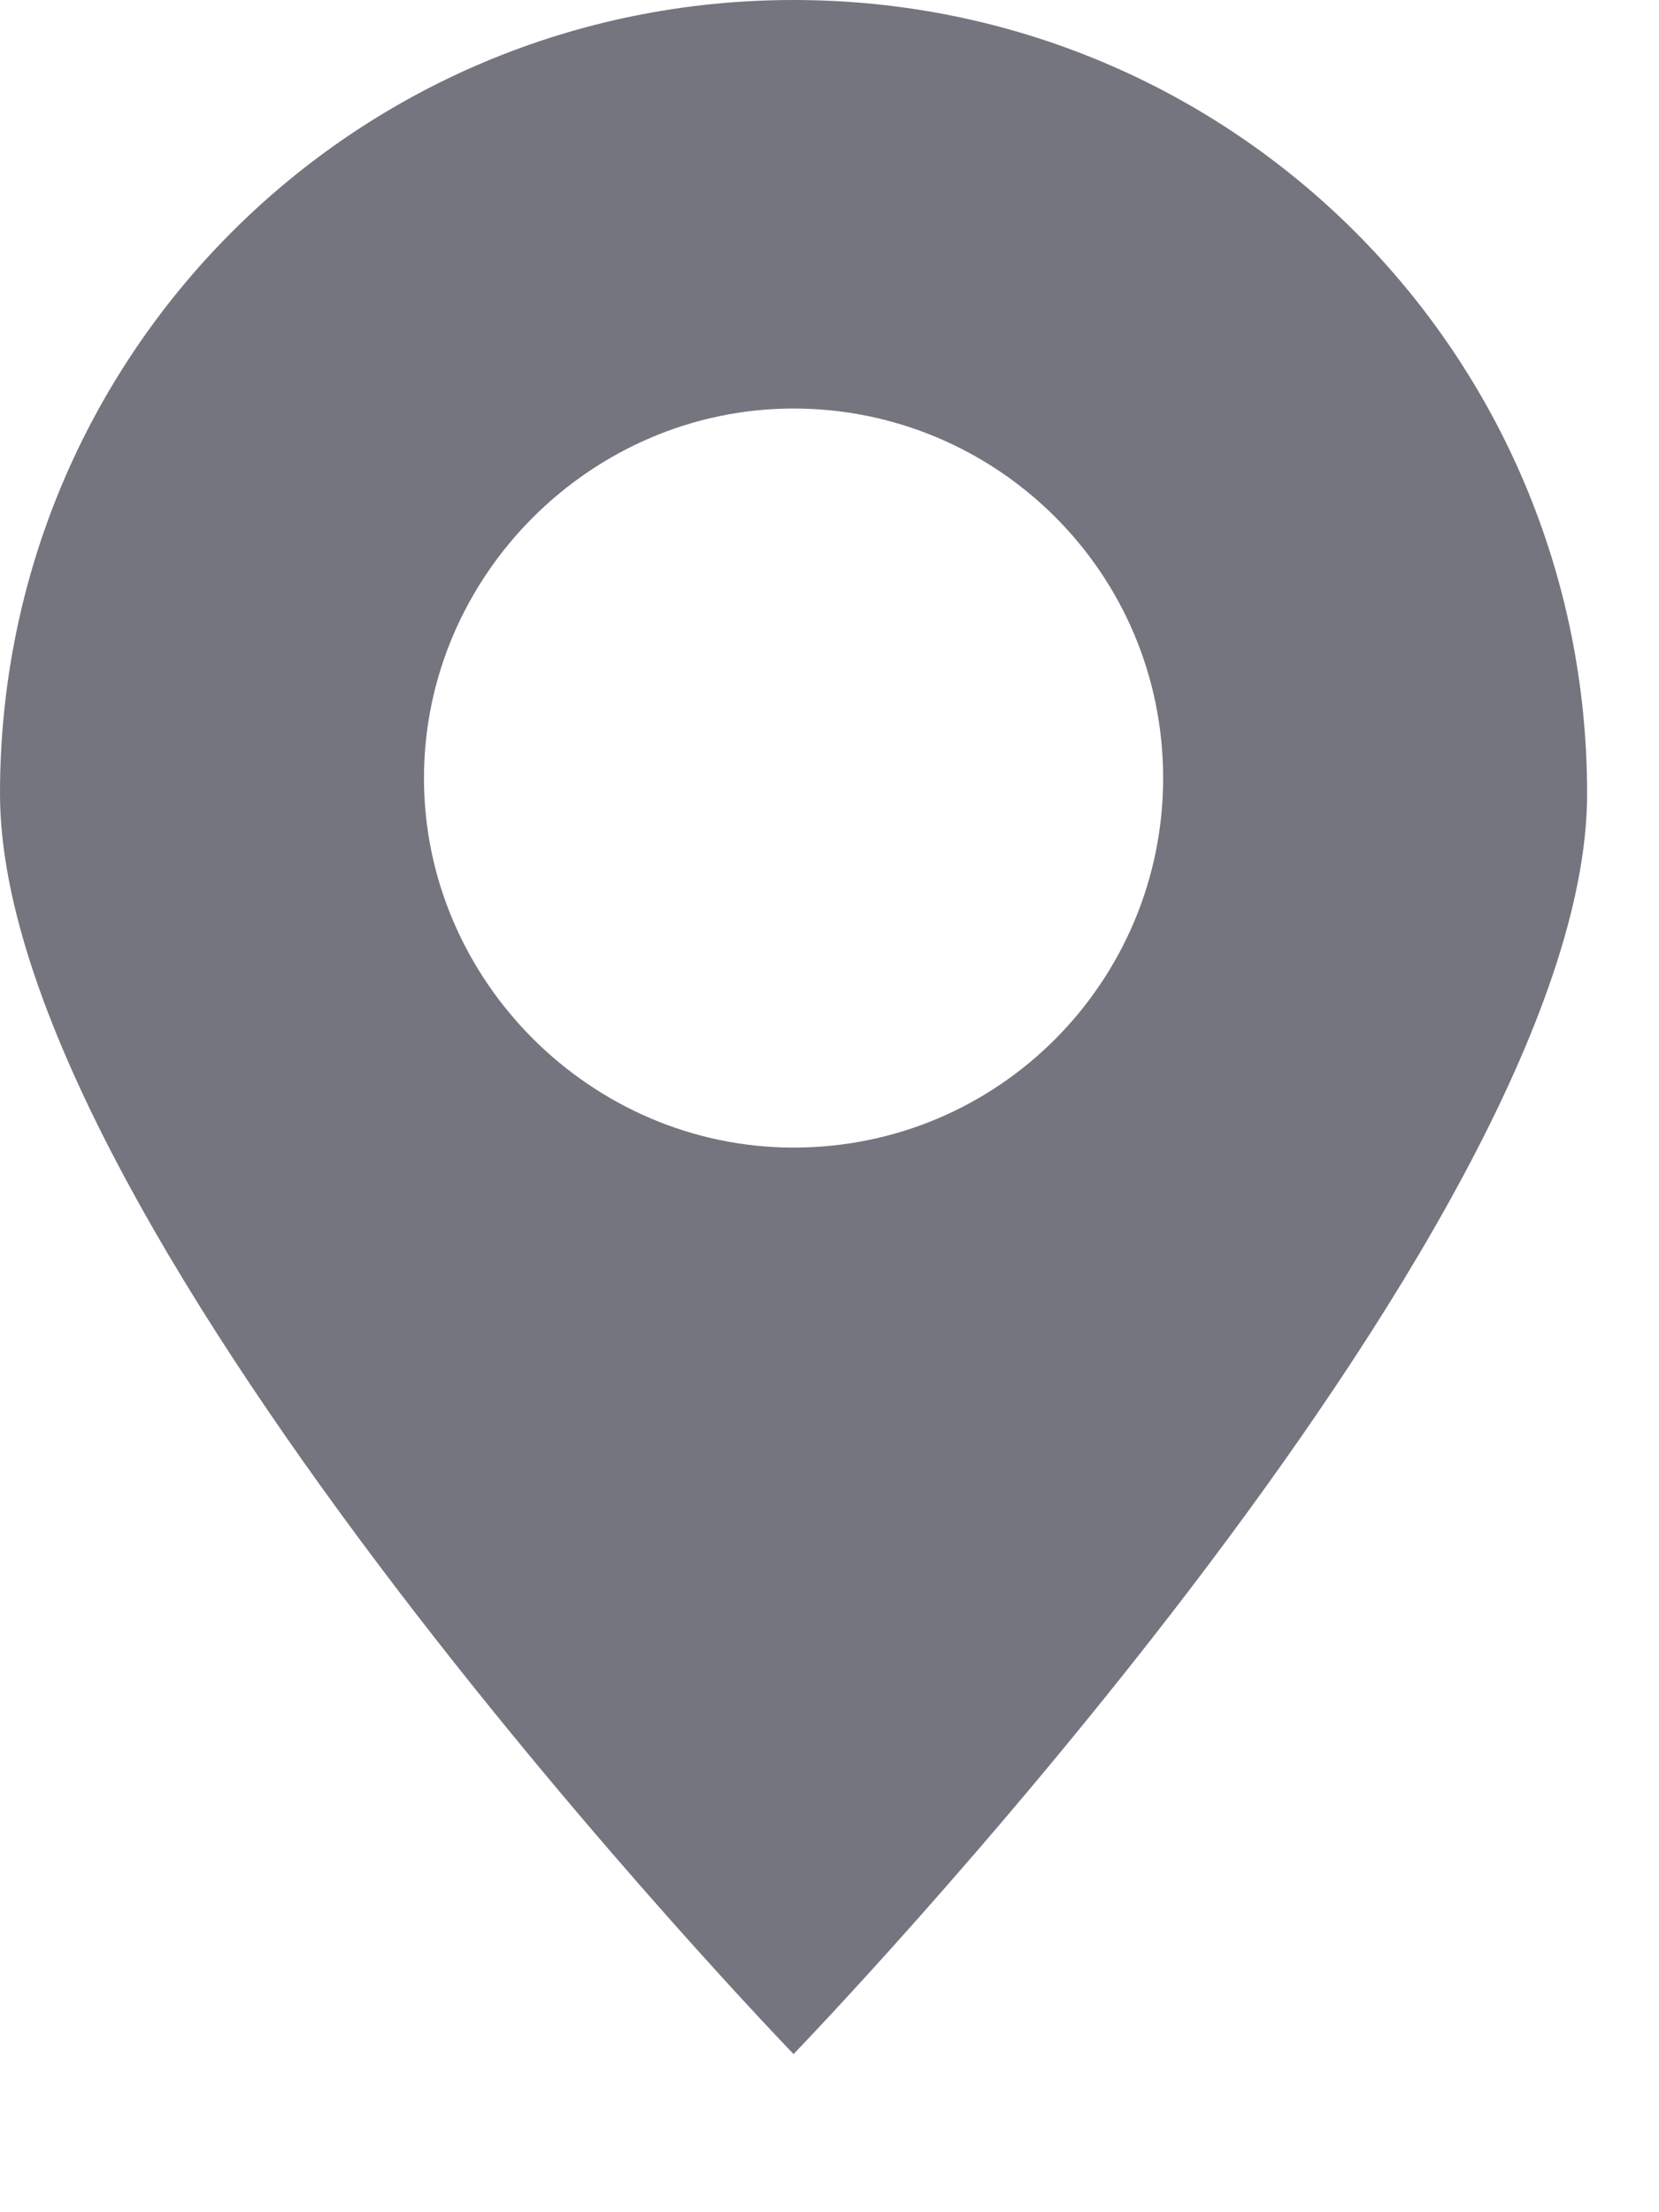
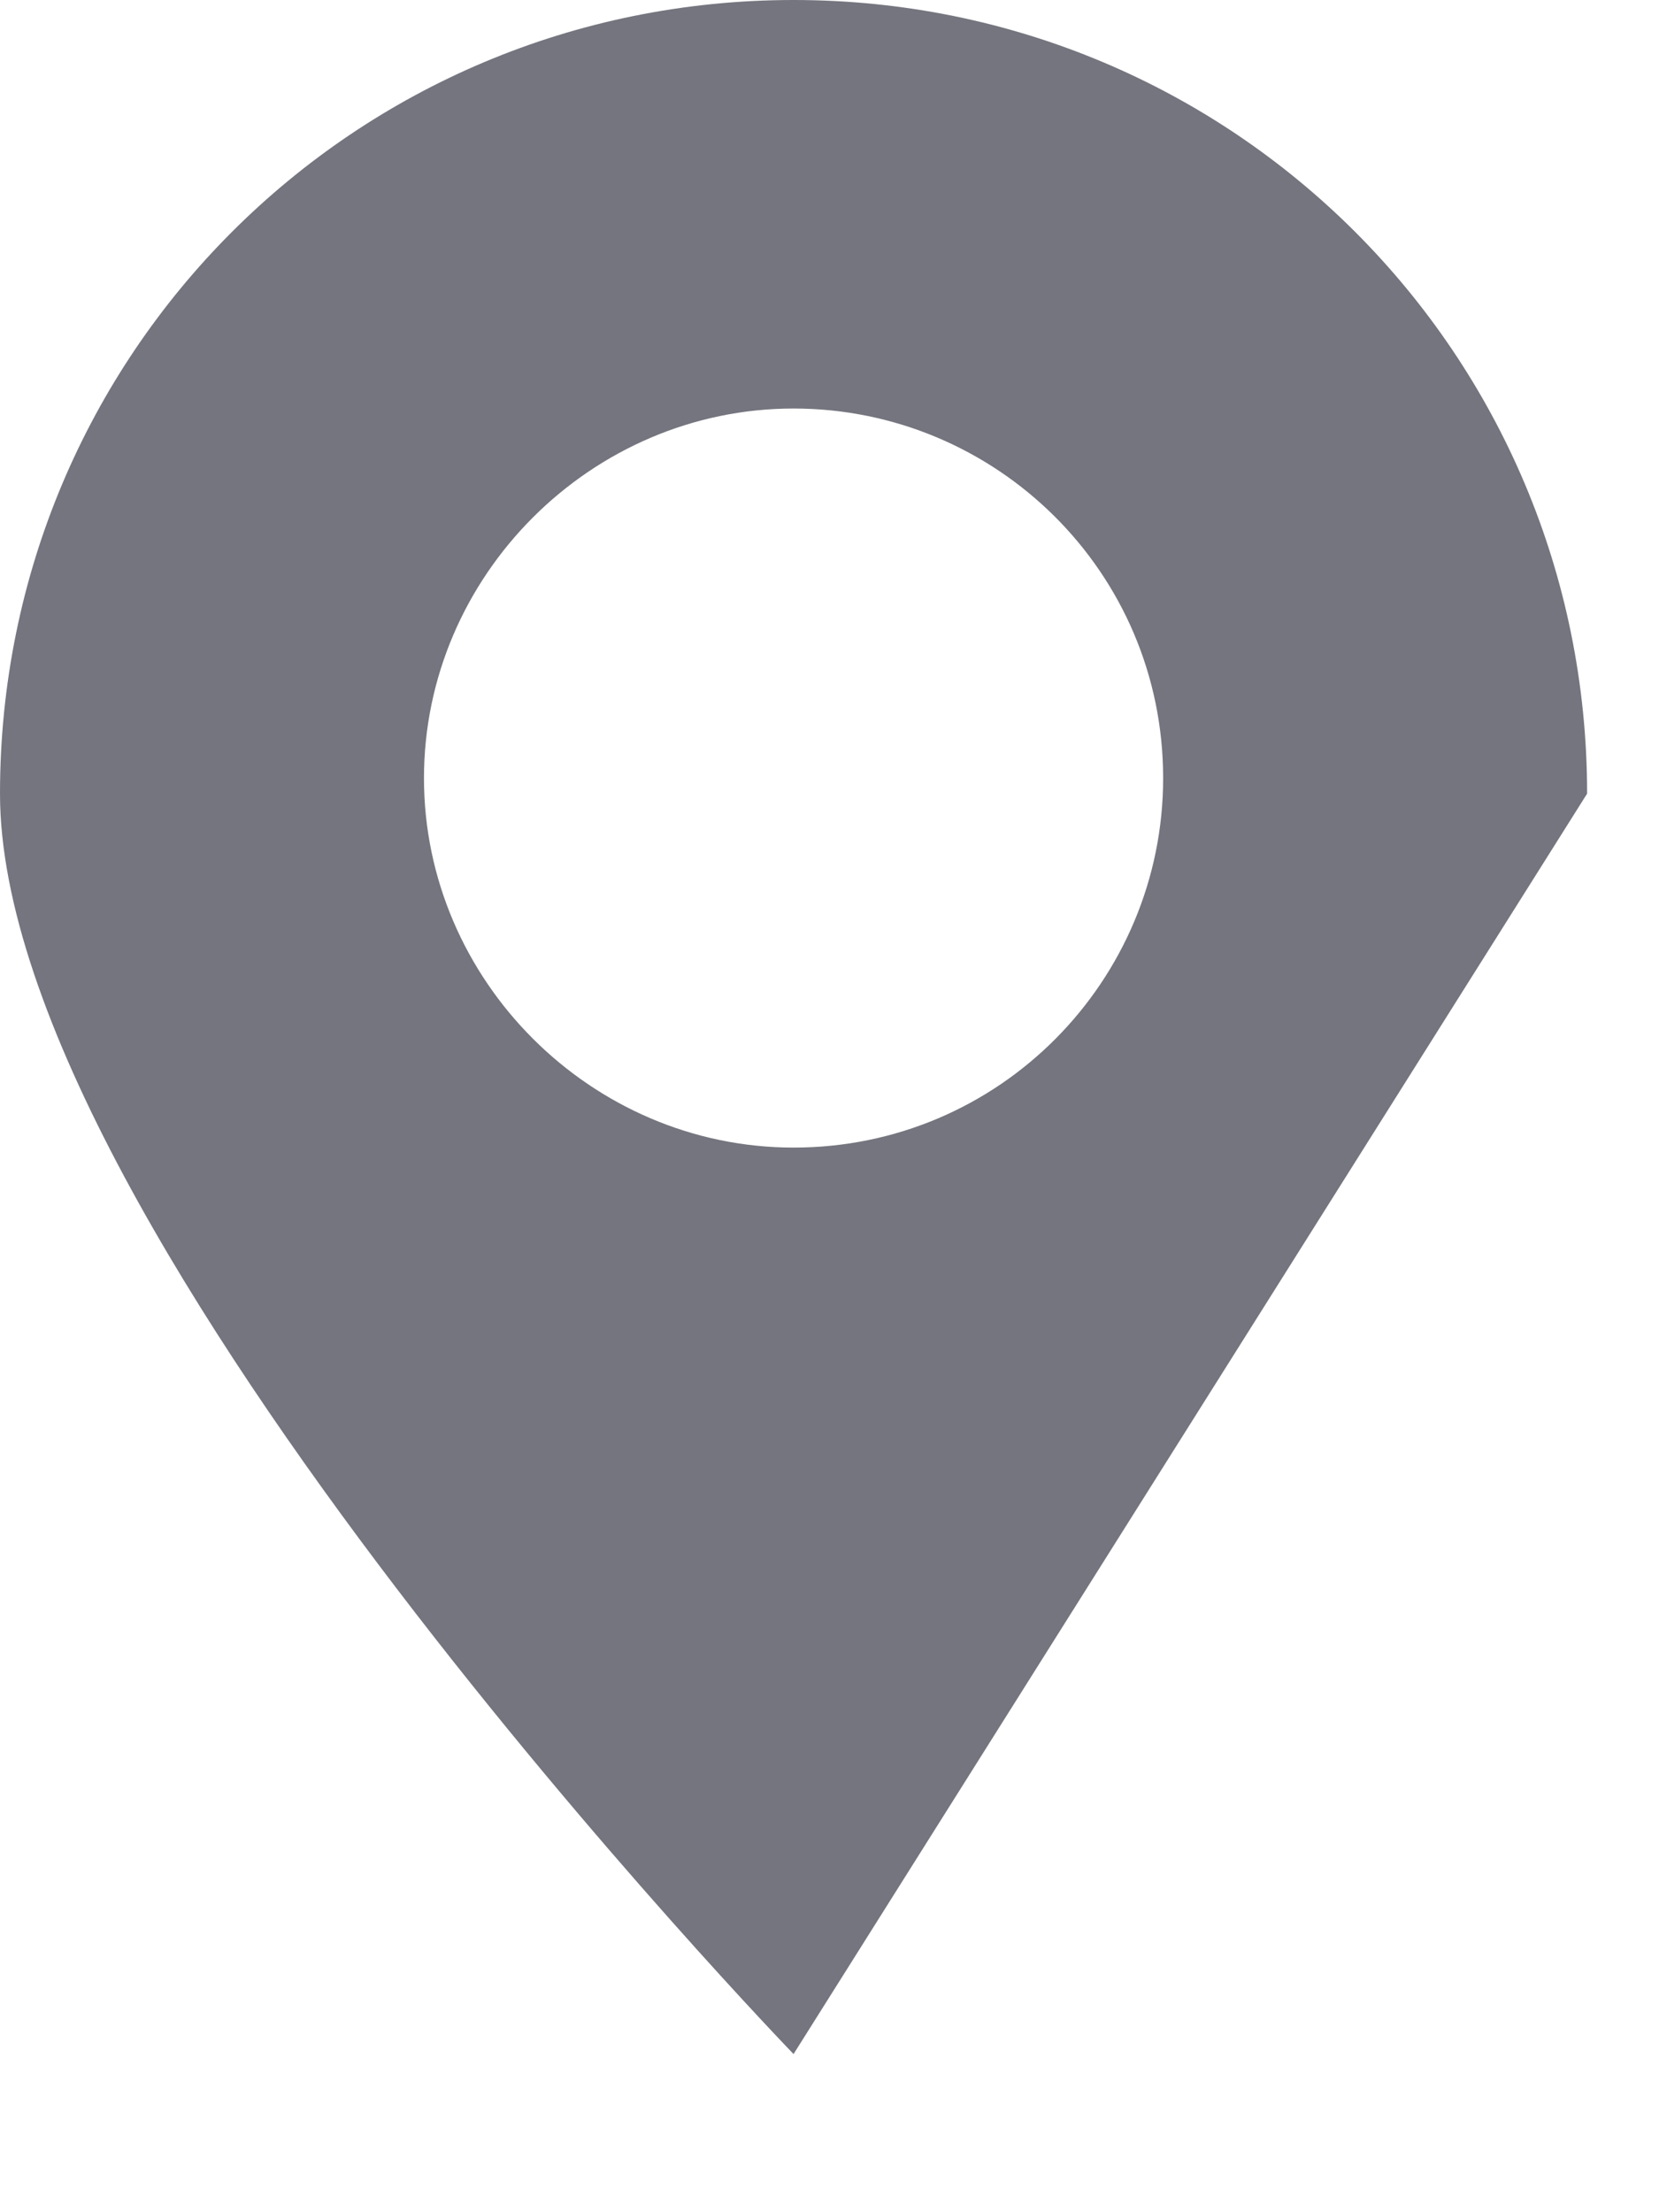
<svg xmlns="http://www.w3.org/2000/svg" width="9" height="12" viewBox="0 0 9 12" fill="none">
-   <path d="M8.61 4.305C8.61 1.92 6.69 0 4.305 0C1.92 0 0 1.92 0 4.305C0 6.69 4.305 11.142 4.305 11.142C4.305 11.142 8.61 6.69 8.61 4.305ZM2.3 4.221C2.3 3.123 3.208 2.216 4.305 2.216C5.402 2.216 6.31 3.102 6.31 4.221C6.31 5.318 5.423 6.225 4.305 6.225C3.208 6.225 2.3 5.318 2.3 4.221Z" fill="#74757E" />
+   <path d="M8.61 4.305C8.61 1.92 6.69 0 4.305 0C1.92 0 0 1.92 0 4.305C0 6.69 4.305 11.142 4.305 11.142ZM2.3 4.221C2.3 3.123 3.208 2.216 4.305 2.216C5.402 2.216 6.31 3.102 6.31 4.221C6.31 5.318 5.423 6.225 4.305 6.225C3.208 6.225 2.3 5.318 2.3 4.221Z" fill="#74757E" />
</svg>